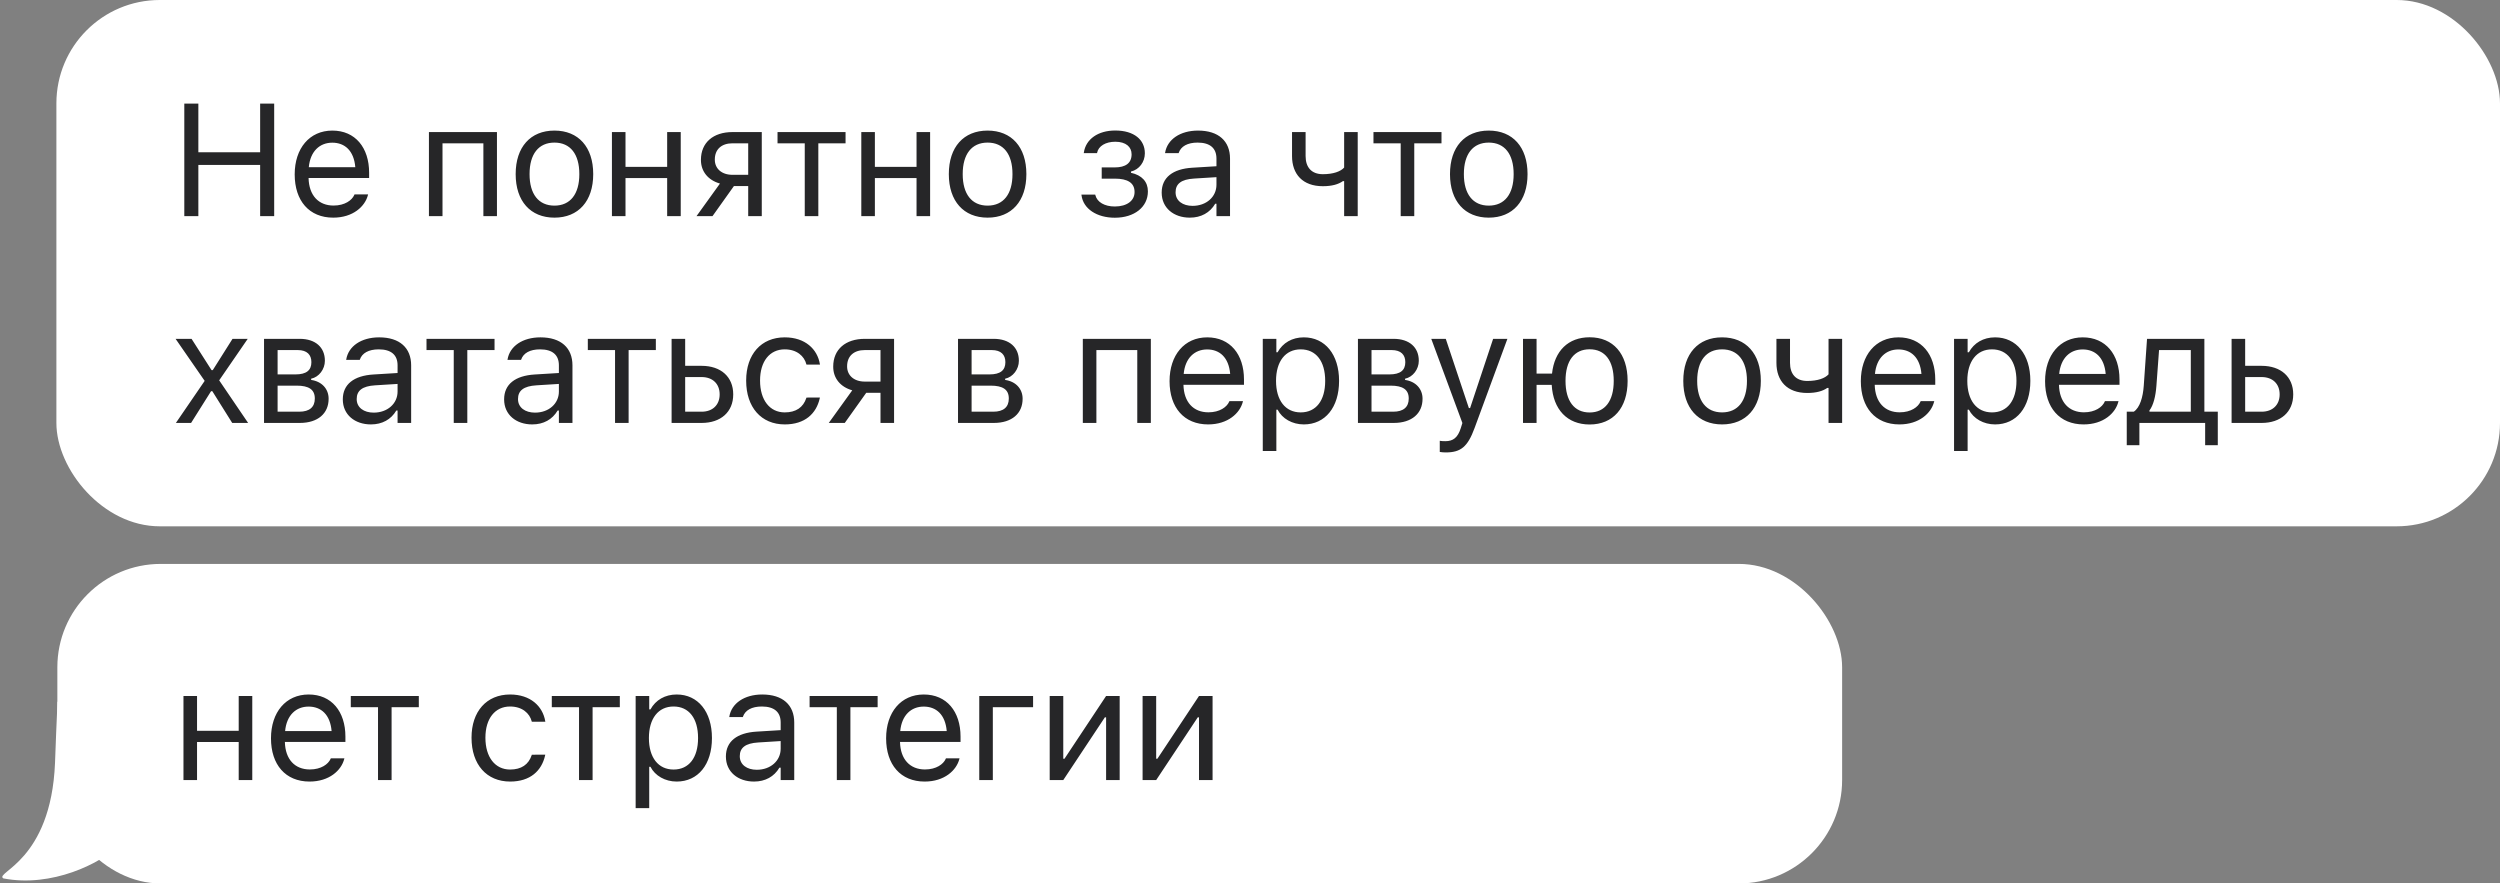
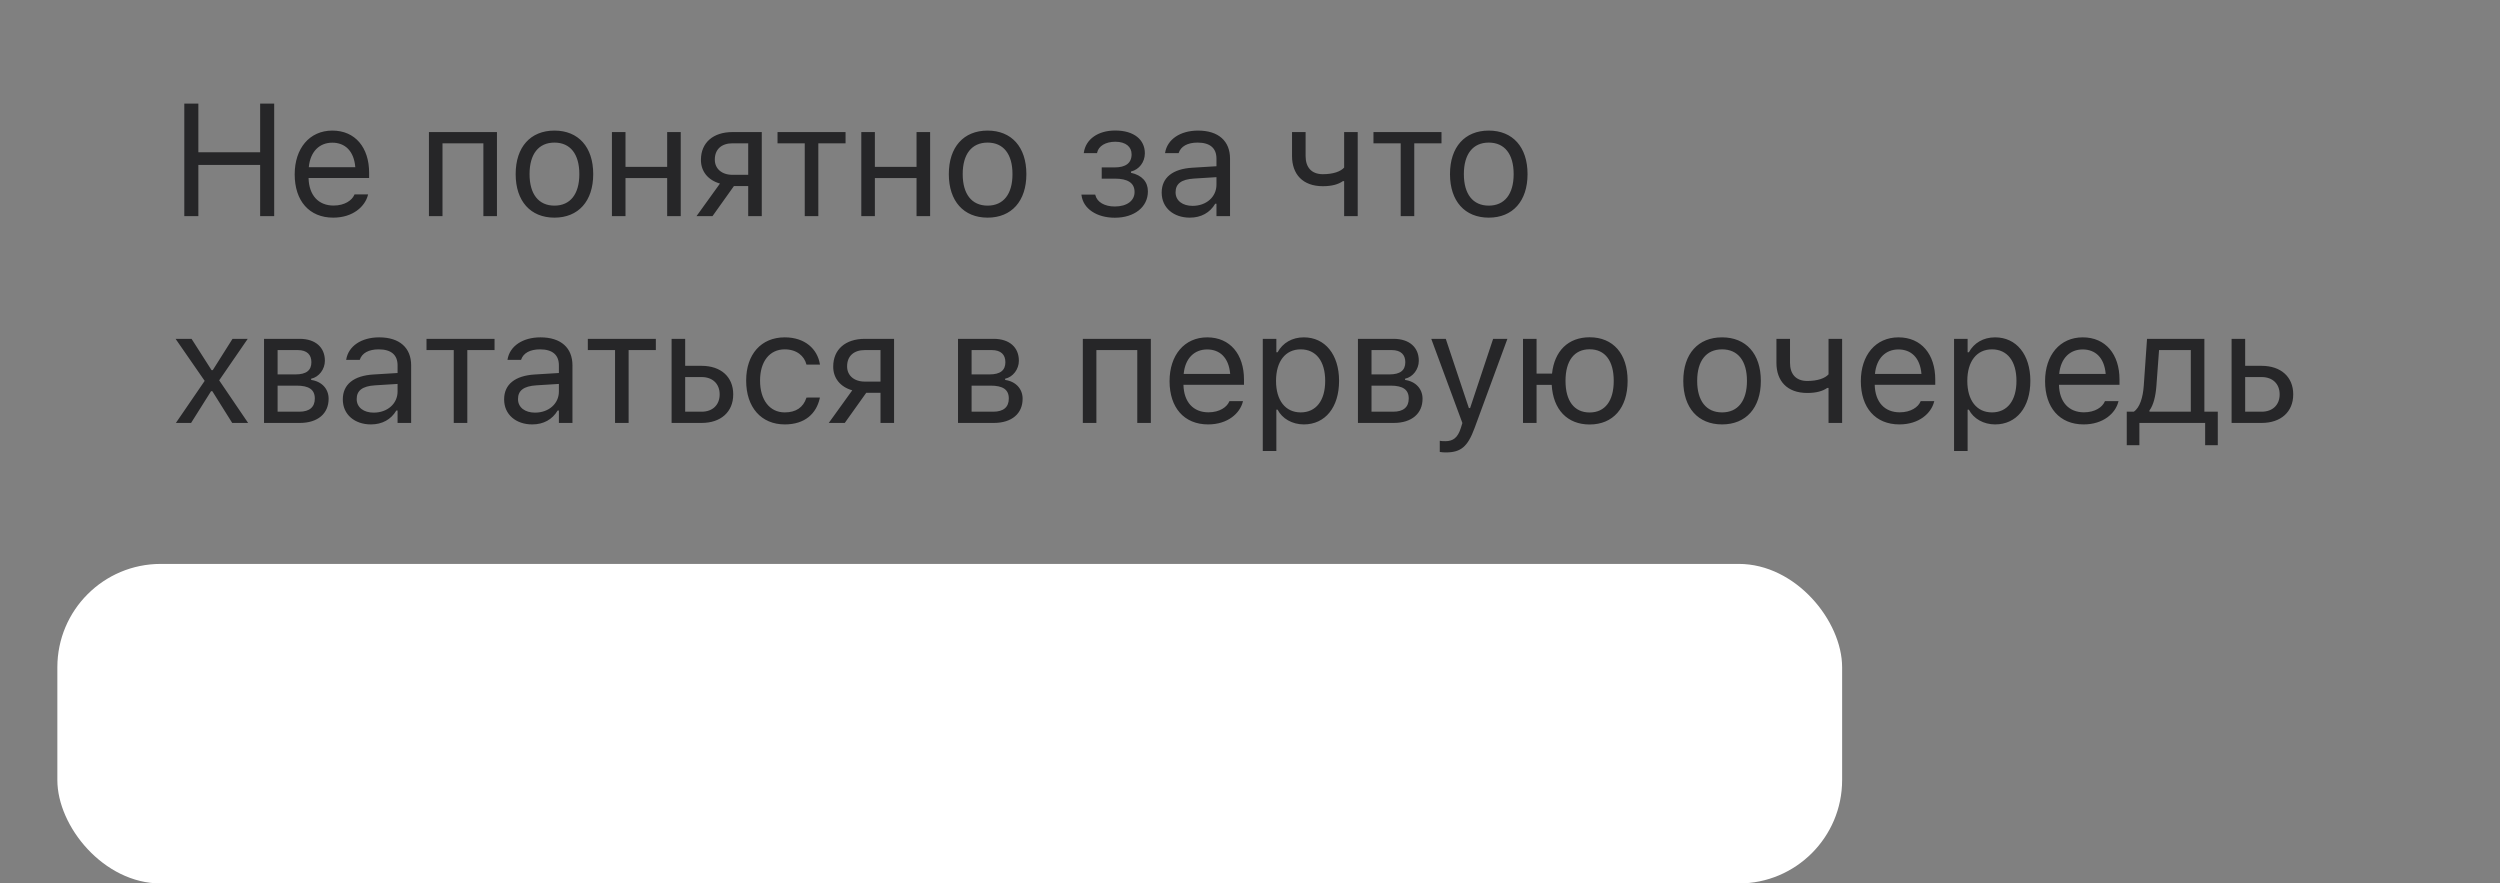
<svg xmlns="http://www.w3.org/2000/svg" width="266" height="94" viewBox="0 0 266 94" fill="none">
  <rect x="0" y="0" width="266" height="94" fill="#808080" stroke="none" />
-   <rect x="6" width="260" height="56" rx="11" fill="white" />
  <path d="M19.61 23V11.022H21.105V16.202H27.679V11.022H29.173V23H27.679V17.546H21.105V23H19.61ZM35.455 23.158C32.899 23.158 31.355 21.365 31.355 18.559V18.551C31.355 15.787 32.932 13.894 35.364 13.894C37.796 13.894 39.274 15.704 39.274 18.377V18.941H32.832C32.874 20.792 33.895 21.871 35.489 21.871C36.7 21.871 37.447 21.298 37.688 20.759L37.721 20.684H39.166L39.149 20.75C38.842 21.962 37.564 23.158 35.455 23.158ZM35.356 15.181C34.028 15.181 33.015 16.085 32.857 17.787H37.804C37.655 16.019 36.675 15.181 35.356 15.181ZM45.638 23V14.052H52.876V23H51.432V15.247H47.082V23H45.638ZM58.992 23.158C56.444 23.158 54.867 21.398 54.867 18.534V18.518C54.867 15.646 56.444 13.894 58.992 13.894C61.541 13.894 63.118 15.646 63.118 18.518V18.534C63.118 21.398 61.541 23.158 58.992 23.158ZM58.992 21.879C60.686 21.879 61.641 20.643 61.641 18.534V18.518C61.641 16.401 60.686 15.172 58.992 15.172C57.299 15.172 56.345 16.401 56.345 18.518V18.534C56.345 20.643 57.299 21.879 58.992 21.879ZM70.986 23V18.949H66.553V23H65.109V14.052H66.553V17.754H70.986V14.052H72.43V23H70.986ZM79.609 23V19.796H78.09L75.807 23H74.106L76.604 19.53C75.343 19.173 74.579 18.244 74.579 17.023V17.007C74.579 15.172 75.89 14.052 77.941 14.052H81.053V23H79.609ZM77.941 18.601H79.609V15.247H77.941C76.762 15.247 76.056 15.895 76.056 16.974V16.99C76.056 17.928 76.77 18.601 77.941 18.601ZM89.967 14.052V15.247H87.07V23H85.626V15.247H82.729V14.052H89.967ZM97.52 23V18.949H93.087V23H91.643V14.052H93.087V17.754H97.52V14.052H98.964V23H97.52ZM105.08 23.158C102.532 23.158 100.955 21.398 100.955 18.534V18.518C100.955 15.646 102.532 13.894 105.08 13.894C107.629 13.894 109.206 15.646 109.206 18.518V18.534C109.206 21.398 107.629 23.158 105.08 23.158ZM105.08 21.879C106.774 21.879 107.728 20.643 107.728 18.534V18.518C107.728 16.401 106.774 15.172 105.08 15.172C103.387 15.172 102.432 16.401 102.432 18.518V18.534C102.432 20.643 103.387 21.879 105.08 21.879ZM118.616 23.166C116.707 23.166 115.255 22.22 115.072 20.775L115.064 20.709H116.533L116.55 20.775C116.732 21.506 117.529 21.971 118.616 21.971C119.936 21.971 120.717 21.331 120.717 20.443V20.427C120.717 19.456 119.986 19.007 118.616 19.007H117.222V17.812H118.616C119.762 17.812 120.401 17.355 120.401 16.426V16.409C120.401 15.646 119.812 15.081 118.666 15.081C117.645 15.081 116.873 15.538 116.732 16.252L116.724 16.293H115.313L115.321 16.235C115.529 14.799 116.84 13.886 118.666 13.886C120.667 13.886 121.812 14.873 121.812 16.301V16.318C121.812 17.223 121.223 18.044 120.335 18.252V18.385C121.513 18.642 122.136 19.356 122.136 20.352V20.369C122.136 22.029 120.7 23.166 118.616 23.166ZM126.592 23.158C124.891 23.158 123.604 22.128 123.604 20.502V20.485C123.604 18.891 124.783 17.97 126.866 17.845L129.431 17.688V16.874C129.431 15.77 128.759 15.172 127.422 15.172C126.352 15.172 125.646 15.571 125.414 16.268L125.405 16.293H123.961L123.969 16.243C124.202 14.84 125.563 13.894 127.472 13.894C129.655 13.894 130.875 15.015 130.875 16.874V23H129.431V21.68H129.298C128.734 22.635 127.796 23.158 126.592 23.158ZM125.082 20.468C125.082 21.373 125.854 21.904 126.891 21.904C128.36 21.904 129.431 20.941 129.431 19.663V18.85L127.041 18.999C125.679 19.082 125.082 19.564 125.082 20.452V20.468ZM144.461 23H143.017V19.273H142.884C142.403 19.613 141.714 19.812 140.751 19.812C138.593 19.812 137.472 18.518 137.472 16.608V14.052H138.916V16.608C138.916 17.787 139.531 18.534 140.751 18.534C141.871 18.534 142.643 18.244 143.017 17.829V14.052H144.461V23ZM153.375 14.052V15.247H150.478V23H149.034V15.247H146.137V14.052H153.375ZM158.404 23.158C155.856 23.158 154.279 21.398 154.279 18.534V18.518C154.279 15.646 155.856 13.894 158.404 13.894C160.952 13.894 162.53 15.646 162.53 18.518V18.534C162.53 21.398 160.952 23.158 158.404 23.158ZM158.404 21.879C160.097 21.879 161.052 20.643 161.052 18.534V18.518C161.052 16.401 160.097 15.172 158.404 15.172C156.711 15.172 155.756 16.401 155.756 18.518V18.534C155.756 20.643 156.711 21.879 158.404 21.879ZM18.714 45L21.777 40.526L18.681 36.052H20.382L22.507 39.38H22.64L24.74 36.052H26.359L23.321 40.468L26.4 45H24.707L22.59 41.622H22.457L20.332 45H18.714ZM28.093 45V36.052H31.886C33.579 36.052 34.567 36.973 34.567 38.376V38.393C34.567 39.281 33.944 40.119 33.106 40.294V40.426C34.243 40.584 34.965 41.381 34.965 42.419V42.435C34.965 43.987 33.828 45 31.902 45H28.093ZM29.537 39.837H31.446C32.608 39.837 33.131 39.389 33.131 38.542V38.525C33.131 37.762 32.683 37.247 31.678 37.247H29.537V39.837ZM29.537 43.805H31.844C32.94 43.805 33.496 43.307 33.496 42.41V42.394C33.496 41.447 32.857 41.032 31.57 41.032H29.537V43.805ZM39.463 45.158C37.762 45.158 36.475 44.128 36.475 42.502V42.485C36.475 40.891 37.654 39.97 39.737 39.845L42.302 39.688V38.874C42.302 37.77 41.63 37.172 40.293 37.172C39.223 37.172 38.517 37.571 38.285 38.268L38.276 38.293H36.832L36.84 38.243C37.073 36.84 38.434 35.894 40.343 35.894C42.526 35.894 43.746 37.015 43.746 38.874V45H42.302V43.68H42.169C41.605 44.635 40.667 45.158 39.463 45.158ZM37.953 42.468C37.953 43.373 38.724 43.904 39.762 43.904C41.231 43.904 42.302 42.941 42.302 41.663V40.85L39.911 40.999C38.55 41.082 37.953 41.563 37.953 42.452V42.468ZM52.619 36.052V37.247H49.722V45H48.278V37.247H45.38V36.052H52.619ZM56.627 45.158C54.925 45.158 53.639 44.128 53.639 42.502V42.485C53.639 40.891 54.817 39.97 56.901 39.845L59.466 39.688V38.874C59.466 37.77 58.793 37.172 57.457 37.172C56.386 37.172 55.681 37.571 55.448 38.268L55.44 38.293H53.995L54.004 38.243C54.236 36.84 55.597 35.894 57.507 35.894C59.69 35.894 60.91 37.015 60.91 38.874V45H59.466V43.68H59.333C58.768 44.635 57.83 45.158 56.627 45.158ZM55.116 42.468C55.116 43.373 55.888 43.904 56.926 43.904C58.395 43.904 59.466 42.941 59.466 41.663V40.85L57.075 40.999C55.714 41.082 55.116 41.563 55.116 42.452V42.468ZM69.782 36.052V37.247H66.885V45H65.441V37.247H62.544V36.052H69.782ZM71.458 45V36.052H72.902V38.924H74.654C76.704 38.924 78.015 40.102 78.015 41.954V41.97C78.015 43.821 76.704 45 74.654 45H71.458ZM74.654 40.119H72.902V43.805H74.654C75.832 43.805 76.571 43.074 76.571 41.97V41.954C76.571 40.841 75.824 40.119 74.654 40.119ZM83.501 45.158C80.994 45.158 79.392 43.34 79.392 40.501V40.484C79.392 37.704 80.986 35.894 83.493 35.894C85.667 35.894 86.971 37.148 87.236 38.741L87.245 38.791H85.809L85.8 38.766C85.576 37.886 84.779 37.172 83.493 37.172C81.882 37.172 80.87 38.467 80.87 40.484V40.501C80.87 42.56 81.899 43.879 83.493 43.879C84.696 43.879 85.46 43.348 85.792 42.352L85.809 42.302L87.236 42.294L87.22 42.385C86.855 44.004 85.651 45.158 83.501 45.158ZM93.685 45V41.796H92.166L89.883 45H88.181L90.68 41.53C89.418 41.173 88.654 40.244 88.654 39.023V39.007C88.654 37.172 89.966 36.052 92.016 36.052H95.129V45H93.685ZM92.016 40.601H93.685V37.247H92.016C90.838 37.247 90.132 37.895 90.132 38.974V38.99C90.132 39.928 90.846 40.601 92.016 40.601ZM101.933 45V36.052H105.727C107.42 36.052 108.408 36.973 108.408 38.376V38.393C108.408 39.281 107.785 40.119 106.947 40.294V40.426C108.084 40.584 108.806 41.381 108.806 42.419V42.435C108.806 43.987 107.669 45 105.743 45H101.933ZM103.378 39.837H105.287C106.449 39.837 106.972 39.389 106.972 38.542V38.525C106.972 37.762 106.524 37.247 105.519 37.247H103.378V39.837ZM103.378 43.805H105.685C106.781 43.805 107.337 43.307 107.337 42.41V42.394C107.337 41.447 106.698 41.032 105.411 41.032H103.378V43.805ZM115.212 45V36.052H122.45V45H121.006V37.247H116.656V45H115.212ZM128.542 45.158C125.985 45.158 124.441 43.365 124.441 40.559V40.551C124.441 37.787 126.018 35.894 128.45 35.894C130.883 35.894 132.36 37.704 132.36 40.377V40.941H125.919C125.96 42.792 126.981 43.871 128.575 43.871C129.787 43.871 130.534 43.298 130.775 42.759L130.808 42.684H132.252L132.236 42.751C131.928 43.962 130.65 45.158 128.542 45.158ZM128.442 37.181C127.114 37.181 126.101 38.085 125.944 39.787H130.891C130.741 38.019 129.762 37.181 128.442 37.181ZM134.359 47.988V36.052H135.804V37.48H135.936C136.484 36.483 137.48 35.894 138.726 35.894C140.992 35.894 142.477 37.728 142.477 40.518V40.534C142.477 43.34 141 45.158 138.726 45.158C137.497 45.158 136.426 44.544 135.936 43.589H135.804V47.988H134.359ZM138.393 43.879C140.029 43.879 141 42.618 141 40.534V40.518C141 38.434 140.029 37.172 138.393 37.172C136.767 37.172 135.77 38.451 135.77 40.518V40.534C135.77 42.601 136.767 43.879 138.393 43.879ZM144.485 45V36.052H148.278C149.972 36.052 150.96 36.973 150.96 38.376V38.393C150.96 39.281 150.337 40.119 149.499 40.294V40.426C150.636 40.584 151.358 41.381 151.358 42.419V42.435C151.358 43.987 150.221 45 148.295 45H144.485ZM145.929 39.837H147.838C149.001 39.837 149.524 39.389 149.524 38.542V38.525C149.524 37.762 149.075 37.247 148.071 37.247H145.929V39.837ZM145.929 43.805H148.237C149.333 43.805 149.889 43.307 149.889 42.41V42.394C149.889 41.447 149.25 41.032 147.963 41.032H145.929V43.805ZM153.83 48.138C153.639 48.138 153.39 48.121 153.191 48.088V46.901C153.366 46.934 153.59 46.942 153.789 46.942C154.611 46.942 155.109 46.569 155.432 45.54L155.598 45.008L152.286 36.052H153.83L156.287 43.415H156.42L158.869 36.052H160.388L156.893 45.548C156.155 47.557 155.416 48.138 153.83 48.138ZM162.047 45V36.052H163.491V39.754H165.135C165.392 37.33 166.87 35.886 169.136 35.886C171.634 35.886 173.178 37.637 173.178 40.518V40.534C173.178 43.406 171.634 45.166 169.136 45.166C166.762 45.166 165.251 43.581 165.102 40.949H163.491V45H162.047ZM169.136 43.888C170.779 43.888 171.701 42.651 171.701 40.534V40.518C171.701 38.393 170.779 37.164 169.136 37.164C167.492 37.164 166.571 38.393 166.571 40.518V40.534C166.571 42.651 167.492 43.888 169.136 43.888ZM183.228 45.158C180.68 45.158 179.102 43.398 179.102 40.534V40.518C179.102 37.645 180.68 35.894 183.228 35.894C185.776 35.894 187.353 37.645 187.353 40.518V40.534C187.353 43.398 185.776 45.158 183.228 45.158ZM183.228 43.879C184.921 43.879 185.876 42.643 185.876 40.534V40.518C185.876 38.401 184.921 37.172 183.228 37.172C181.535 37.172 180.58 38.401 180.58 40.518V40.534C180.58 42.643 181.535 43.879 183.228 43.879ZM196.002 45H194.557V41.273H194.424C193.943 41.613 193.254 41.812 192.291 41.812C190.133 41.812 189.012 40.518 189.012 38.608V36.052H190.457V38.608C190.457 39.787 191.071 40.534 192.291 40.534C193.412 40.534 194.184 40.244 194.557 39.829V36.052H196.002V45ZM202.093 45.158C199.536 45.158 197.993 43.365 197.993 40.559V40.551C197.993 37.787 199.57 35.894 202.002 35.894C204.434 35.894 205.911 37.704 205.911 40.377V40.941H199.47C199.512 42.792 200.533 43.871 202.126 43.871C203.338 43.871 204.085 43.298 204.326 42.759L204.359 42.684H205.804L205.787 42.751C205.48 43.962 204.202 45.158 202.093 45.158ZM201.994 37.181C200.665 37.181 199.653 38.085 199.495 39.787H204.442C204.293 38.019 203.313 37.181 201.994 37.181ZM207.911 47.988V36.052H209.355V37.48H209.488C210.036 36.483 211.032 35.894 212.277 35.894C214.543 35.894 216.029 37.728 216.029 40.518V40.534C216.029 43.34 214.551 45.158 212.277 45.158C211.048 45.158 209.978 44.544 209.488 43.589H209.355V47.988H207.911ZM211.945 43.879C213.58 43.879 214.551 42.618 214.551 40.534V40.518C214.551 38.434 213.58 37.172 211.945 37.172C210.318 37.172 209.322 38.451 209.322 40.518V40.534C209.322 42.601 210.318 43.879 211.945 43.879ZM221.697 45.158C219.14 45.158 217.596 43.365 217.596 40.559V40.551C217.596 37.787 219.174 35.894 221.606 35.894C224.038 35.894 225.515 37.704 225.515 40.377V40.941H219.074C219.116 42.792 220.137 43.871 221.73 43.871C222.942 43.871 223.689 43.298 223.93 42.759L223.963 42.684H225.408L225.391 42.751C225.084 43.962 223.805 45.158 221.697 45.158ZM221.597 37.181C220.269 37.181 219.257 38.085 219.099 39.787H224.046C223.897 38.019 222.917 37.181 221.597 37.181ZM227.631 47.366H226.286V43.805H227.033C227.689 43.373 228.013 42.244 228.096 41.041L228.444 36.052H234.545V43.805H235.973V47.366H234.628V45H227.631V47.366ZM233.101 43.805V37.247H229.723L229.44 41.074C229.357 42.161 229.125 43.116 228.702 43.672V43.805H233.101ZM237.441 45V36.052H238.885V38.924H240.637C242.687 38.924 243.999 40.102 243.999 41.954V41.97C243.999 43.821 242.687 45 240.637 45H237.441ZM240.637 40.119H238.885V43.805H240.637C241.816 43.805 242.554 43.074 242.554 41.97V41.954C242.554 40.841 241.807 40.119 240.637 40.119Z" fill="#262628" />
-   <path d="M0.352 93.46C5.515 94.471 10.76 91.817 12.5 90.053C10.949 85.891 21.949 76.379 14.955 76.095C13.338 76.029 12.128 71.737 6.117 74.679C6.044 75.964 5.885 80.415 5.854 81.173C5.428 91.664 -0.623 92.817 0.352 93.46Z" fill="white" />
  <rect x="6.102" y="60" width="189.9" height="34" rx="11" fill="white" />
-   <path d="M25.398 83V78.949H20.965V83H19.521V74.052H20.965V77.754H25.398V74.052H26.842V83H25.398ZM32.934 83.158C30.377 83.158 28.833 81.365 28.833 78.559V78.551C28.833 75.787 30.41 73.894 32.843 73.894C35.275 73.894 36.752 75.704 36.752 78.376V78.941H30.311C30.352 80.792 31.373 81.871 32.967 81.871C34.179 81.871 34.926 81.298 35.167 80.759L35.2 80.684H36.644L36.628 80.751C36.321 81.962 35.042 83.158 32.934 83.158ZM32.834 75.181C31.506 75.181 30.493 76.085 30.336 77.787H35.283C35.133 76.019 34.154 75.181 32.834 75.181ZM44.562 74.052V75.247H41.665V83H40.221V75.247H37.324V74.052H44.562ZM54.28 83.158C51.773 83.158 50.171 81.34 50.171 78.501V78.484C50.171 75.704 51.764 73.894 54.271 73.894C56.446 73.894 57.749 75.147 58.015 76.741L58.023 76.791H56.587L56.579 76.766C56.355 75.886 55.558 75.172 54.271 75.172C52.661 75.172 51.648 76.467 51.648 78.484V78.501C51.648 80.56 52.678 81.879 54.271 81.879C55.475 81.879 56.239 81.348 56.571 80.352L56.587 80.302L58.015 80.294L57.998 80.385C57.633 82.004 56.429 83.158 54.28 83.158ZM65.949 74.052V75.247H63.052V83H61.608V75.247H58.711V74.052H65.949ZM67.633 85.988V74.052H69.077V75.48H69.21C69.758 74.483 70.754 73.894 71.999 73.894C74.265 73.894 75.751 75.728 75.751 78.518V78.534C75.751 81.34 74.274 83.158 71.999 83.158C70.771 83.158 69.7 82.543 69.21 81.589H69.077V85.988H67.633ZM71.667 81.879C73.302 81.879 74.274 80.618 74.274 78.534V78.518C74.274 76.434 73.302 75.172 71.667 75.172C70.04 75.172 69.044 76.451 69.044 78.518V78.534C69.044 80.601 70.04 81.879 71.667 81.879ZM80.224 83.158C78.522 83.158 77.236 82.128 77.236 80.501V80.485C77.236 78.891 78.415 77.97 80.498 77.845L83.063 77.688V76.874C83.063 75.77 82.391 75.172 81.054 75.172C79.983 75.172 79.278 75.571 79.045 76.268L79.037 76.293H77.593L77.601 76.243C77.834 74.84 79.195 73.894 81.104 73.894C83.287 73.894 84.507 75.015 84.507 76.874V83H83.063V81.68H82.93C82.366 82.635 81.428 83.158 80.224 83.158ZM78.713 80.468C78.713 81.373 79.485 81.904 80.523 81.904C81.992 81.904 83.063 80.941 83.063 79.663V78.85L80.672 78.999C79.311 79.082 78.713 79.564 78.713 80.452V80.468ZM93.38 74.052V75.247H90.483V83H89.038V75.247H86.141V74.052H93.38ZM98.384 83.158C95.827 83.158 94.283 81.365 94.283 78.559V78.551C94.283 75.787 95.86 73.894 98.292 73.894C100.724 73.894 102.202 75.704 102.202 78.376V78.941H95.761C95.802 80.792 96.823 81.871 98.417 81.871C99.629 81.871 100.376 81.298 100.617 80.759L100.65 80.684H102.094L102.078 80.751C101.77 81.962 100.492 83.158 98.384 83.158ZM98.284 75.181C96.956 75.181 95.943 76.085 95.785 77.787H100.733C100.583 76.019 99.604 75.181 98.284 75.181ZM109.92 75.247H105.637V83H104.193V74.052H109.92V75.247ZM111.687 83V74.052H113.132V80.726H113.264L117.689 74.052H119.133V83H117.689V76.326H117.556L113.132 83H111.687ZM121.572 83V74.052H123.017V80.726H123.149L127.574 74.052H129.018V83H127.574V76.326H127.441L123.017 83H121.572Z" fill="#262628" />
</svg>